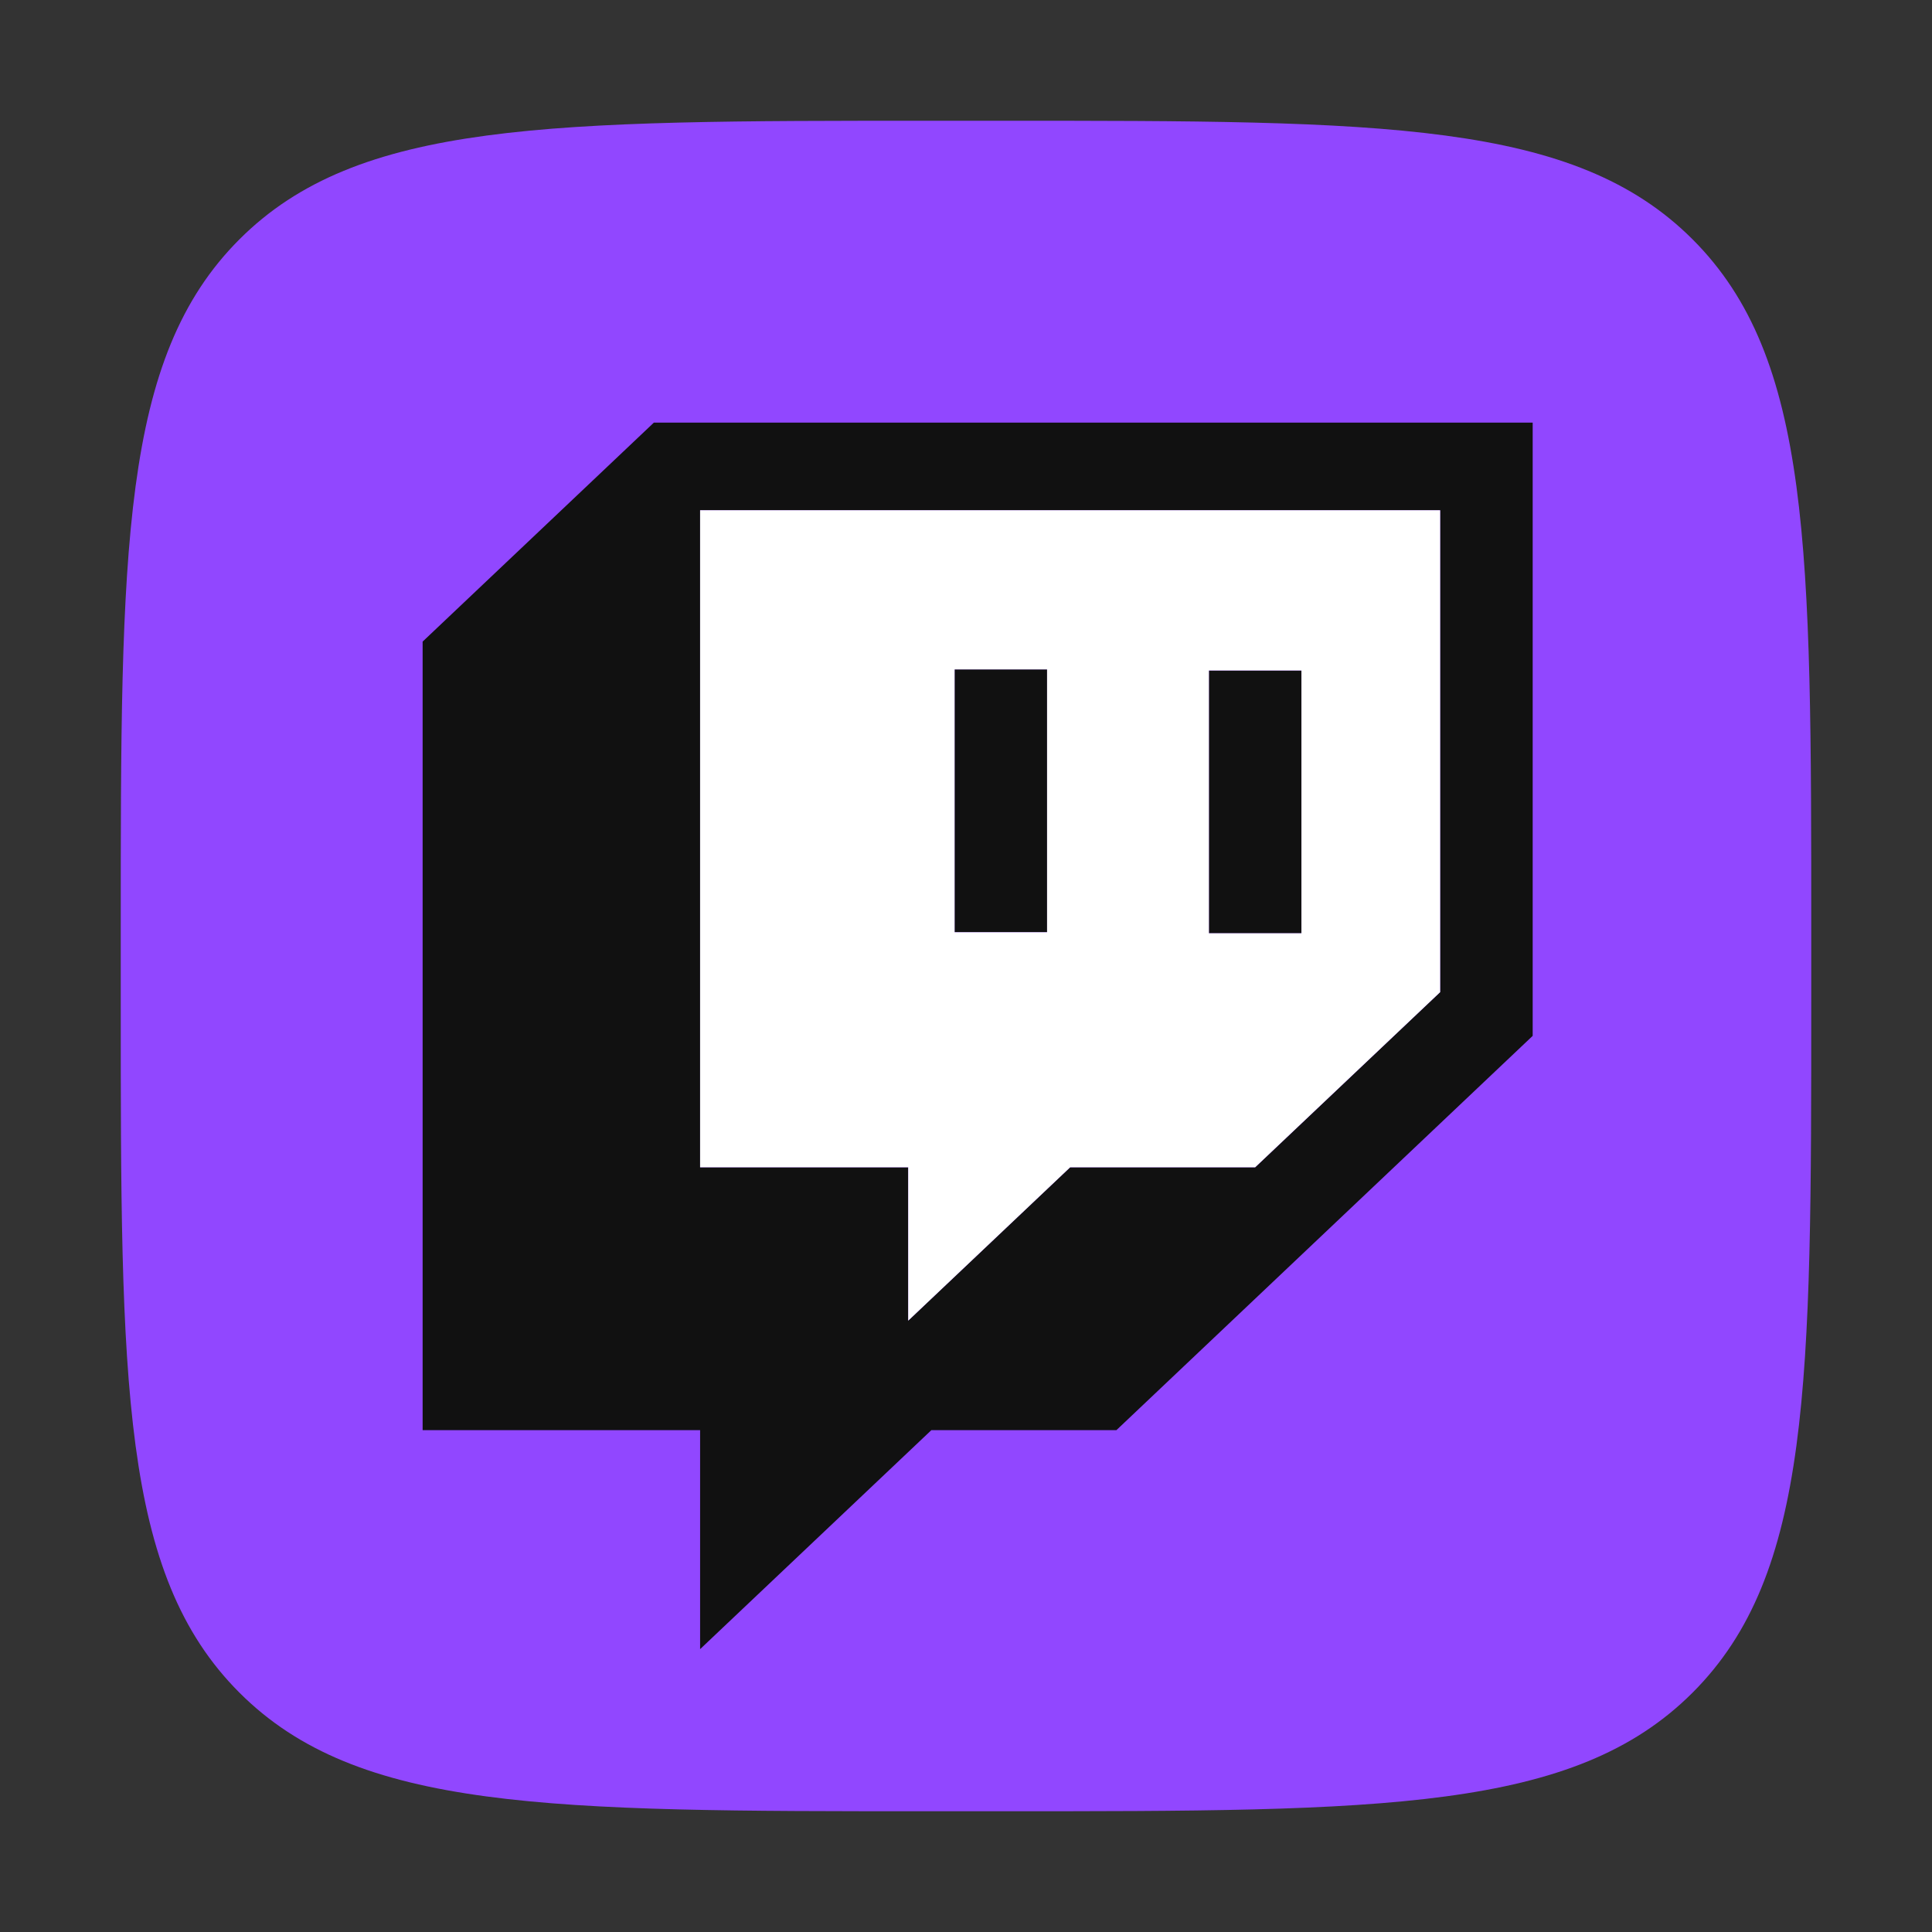
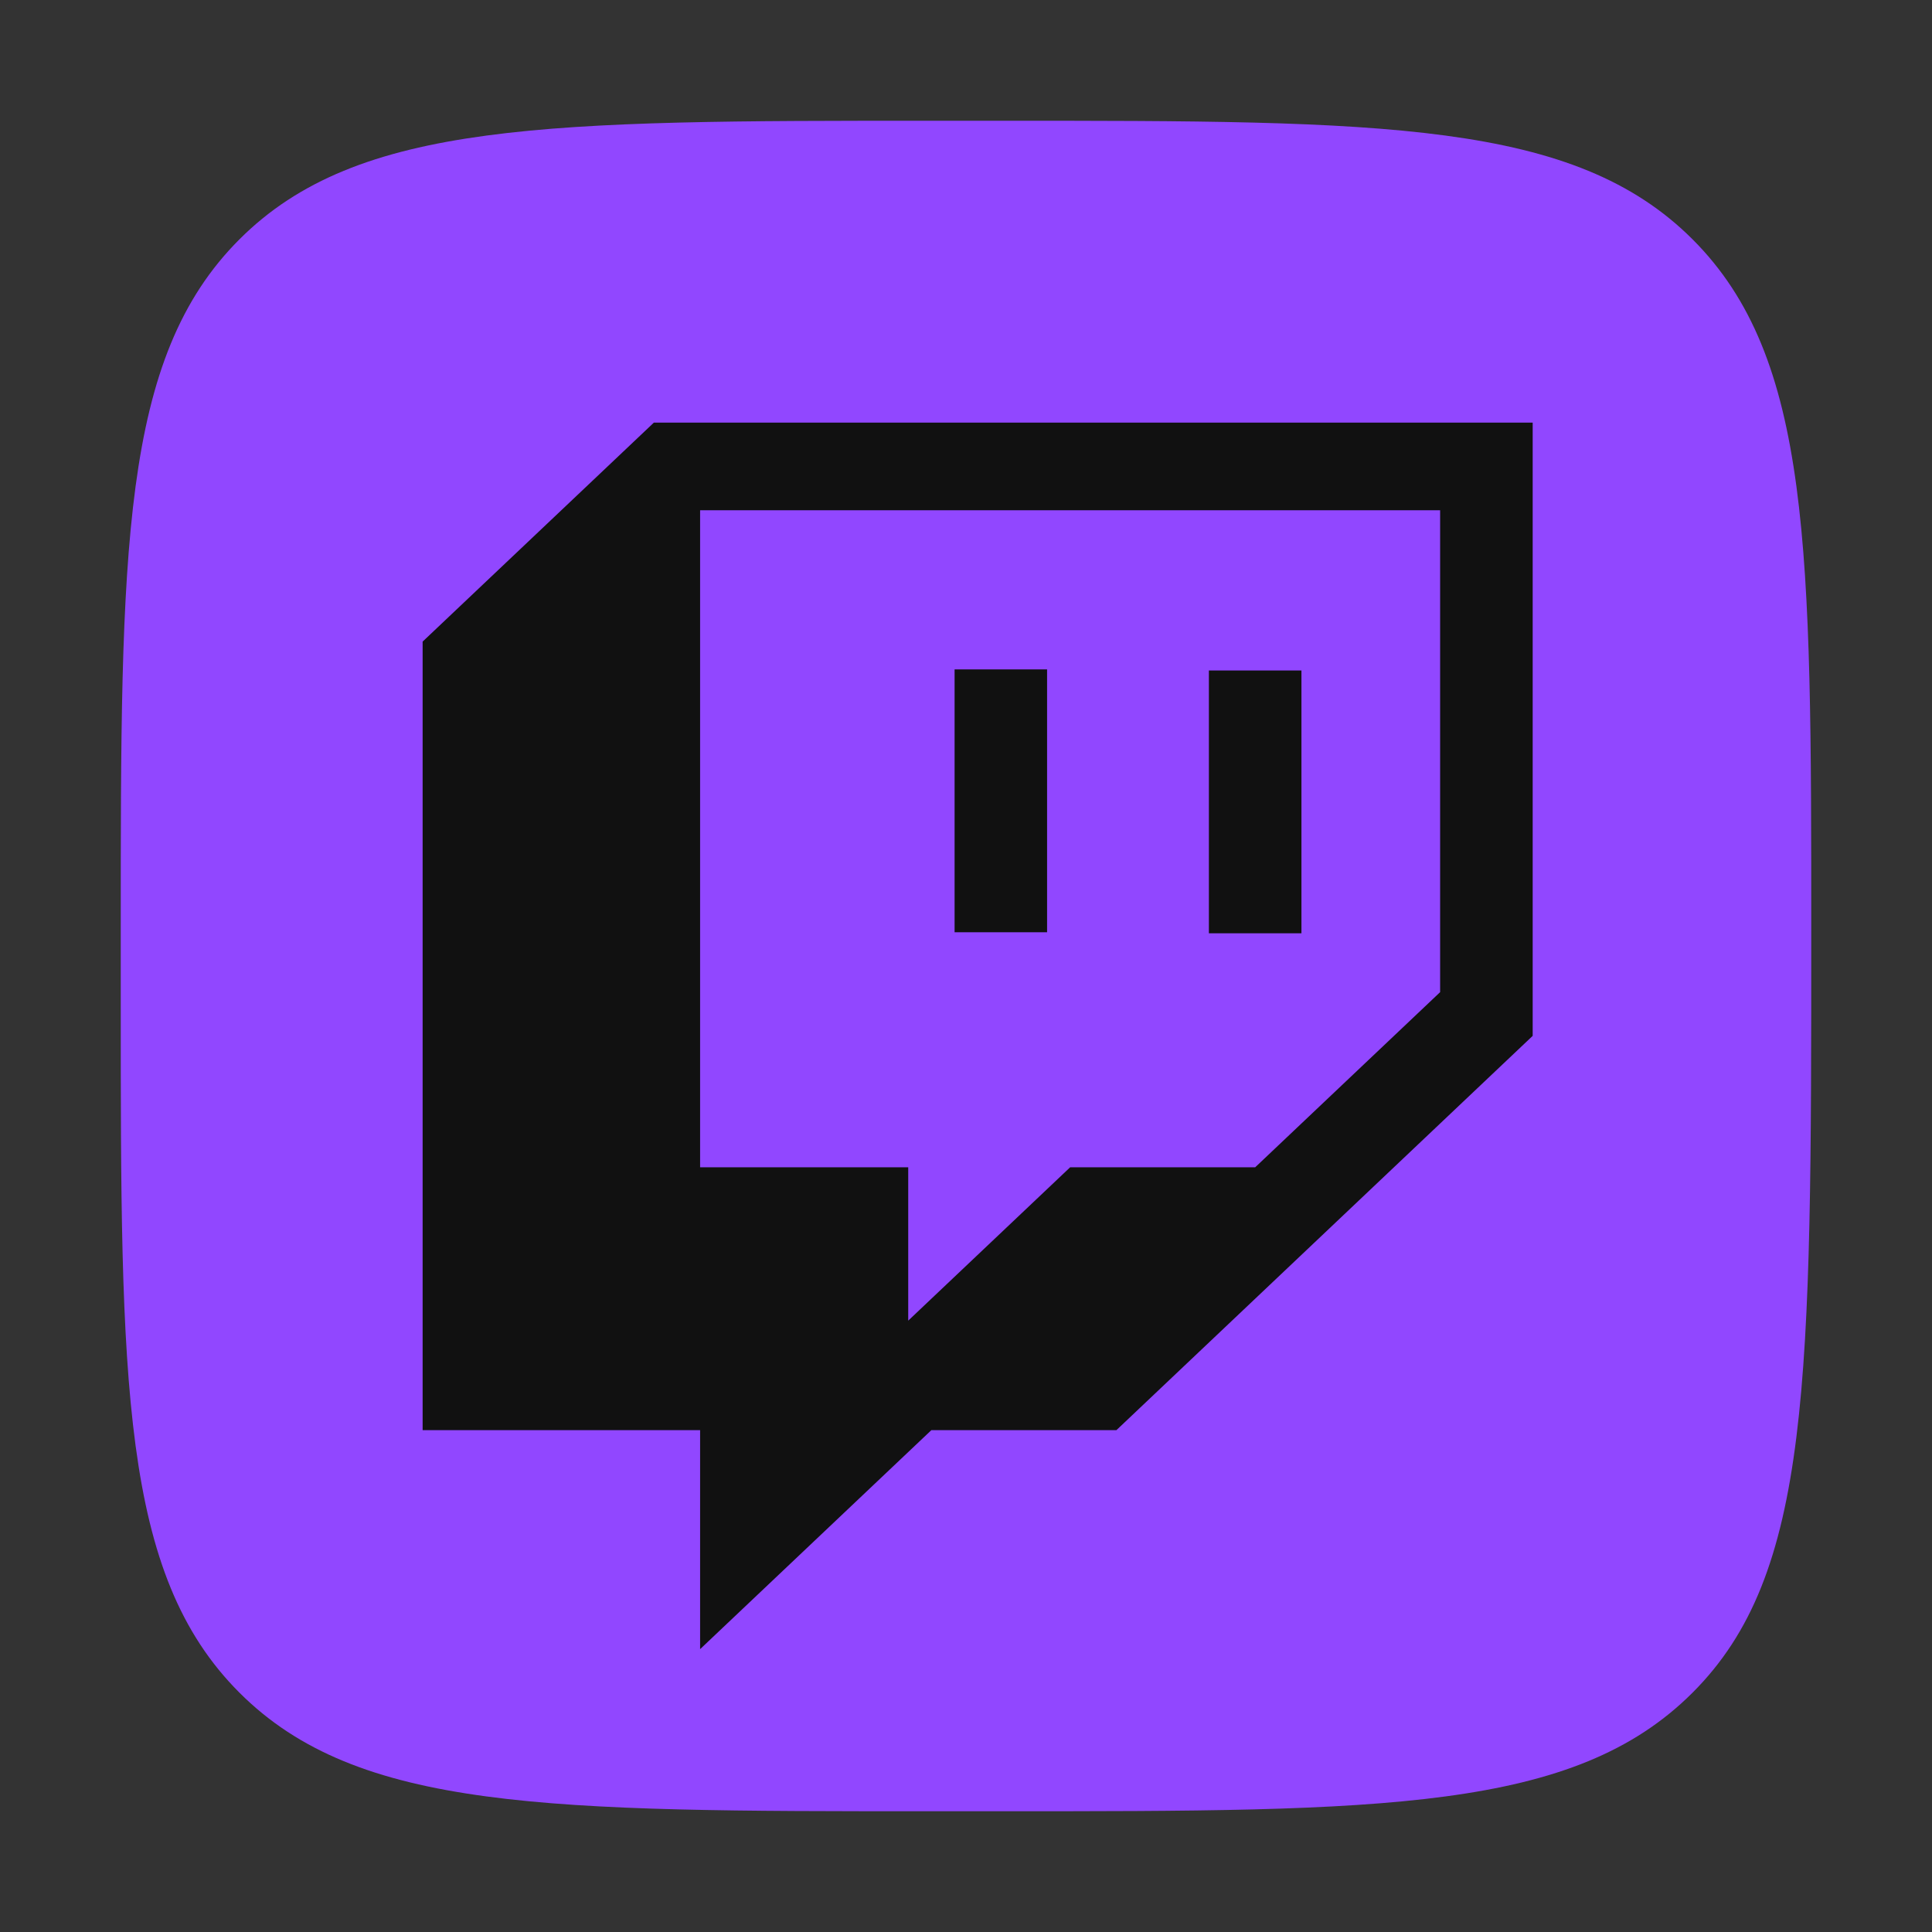
<svg xmlns="http://www.w3.org/2000/svg" width="32" height="32" viewBox="0 0 32 32" fill="none">
  <rect x="0" y="0" width="32" height="32" fill="#333333" stroke="none" />
  <g clip-path="url(#clip0)">
-     <path d="M2 15.417C2 9.092 2 5.93 3.965 3.965C5.93 2 9.092 2 15.417 2H16.583C22.908 2 26.07 2 28.035 3.965C30 5.93 30 9.092 30 15.417V16.583C30 22.908 30 26.07 28.035 28.035C26.07 30 22.908 30 16.583 30H15.417C9.092 30 5.93 30 3.965 28.035C2 26.07 2 22.908 2 16.583L2 15.417Z" fill="#9147FF" />
+     <path d="M2 15.417C2 9.092 2 5.93 3.965 3.965C5.93 2 9.092 2 15.417 2H16.583C22.908 2 26.07 2 28.035 3.965C30 5.93 30 9.092 30 15.417C30 22.908 30 26.07 28.035 28.035C26.07 30 22.908 30 16.583 30H15.417C9.092 30 5.93 30 3.965 28.035C2 26.07 2 22.908 2 16.583L2 15.417Z" fill="#9147FF" />
    <path d="M21.556 11.105H20.023V15.458H21.556V11.105ZM17.343 11.087H15.811V15.441H17.343V11.087ZM10.83 7L7 10.627V23.688H11.596V27.315L15.426 23.688H18.491L25.386 17.157V7H10.83ZM23.853 16.433L20.79 19.334H17.725L15.043 21.874V19.334H11.596V8.451H23.853V16.433Z" fill="#111111" />
-     <path fill-rule="evenodd" clip-rule="evenodd" d="M23.853 16.433L20.789 19.334H17.725L15.043 21.874V19.334H11.596V8.451H23.853V16.433ZM20.023 11.105H21.556V15.458H20.023V11.105ZM15.811 11.087H17.343V15.441H15.811V11.087Z" fill="white" />
  </g>
  <defs>
    <clipPath id="clip0">
      <rect width="28" height="28" fill="white" transform="translate(2 2)" />
    </clipPath>
  </defs>
</svg>